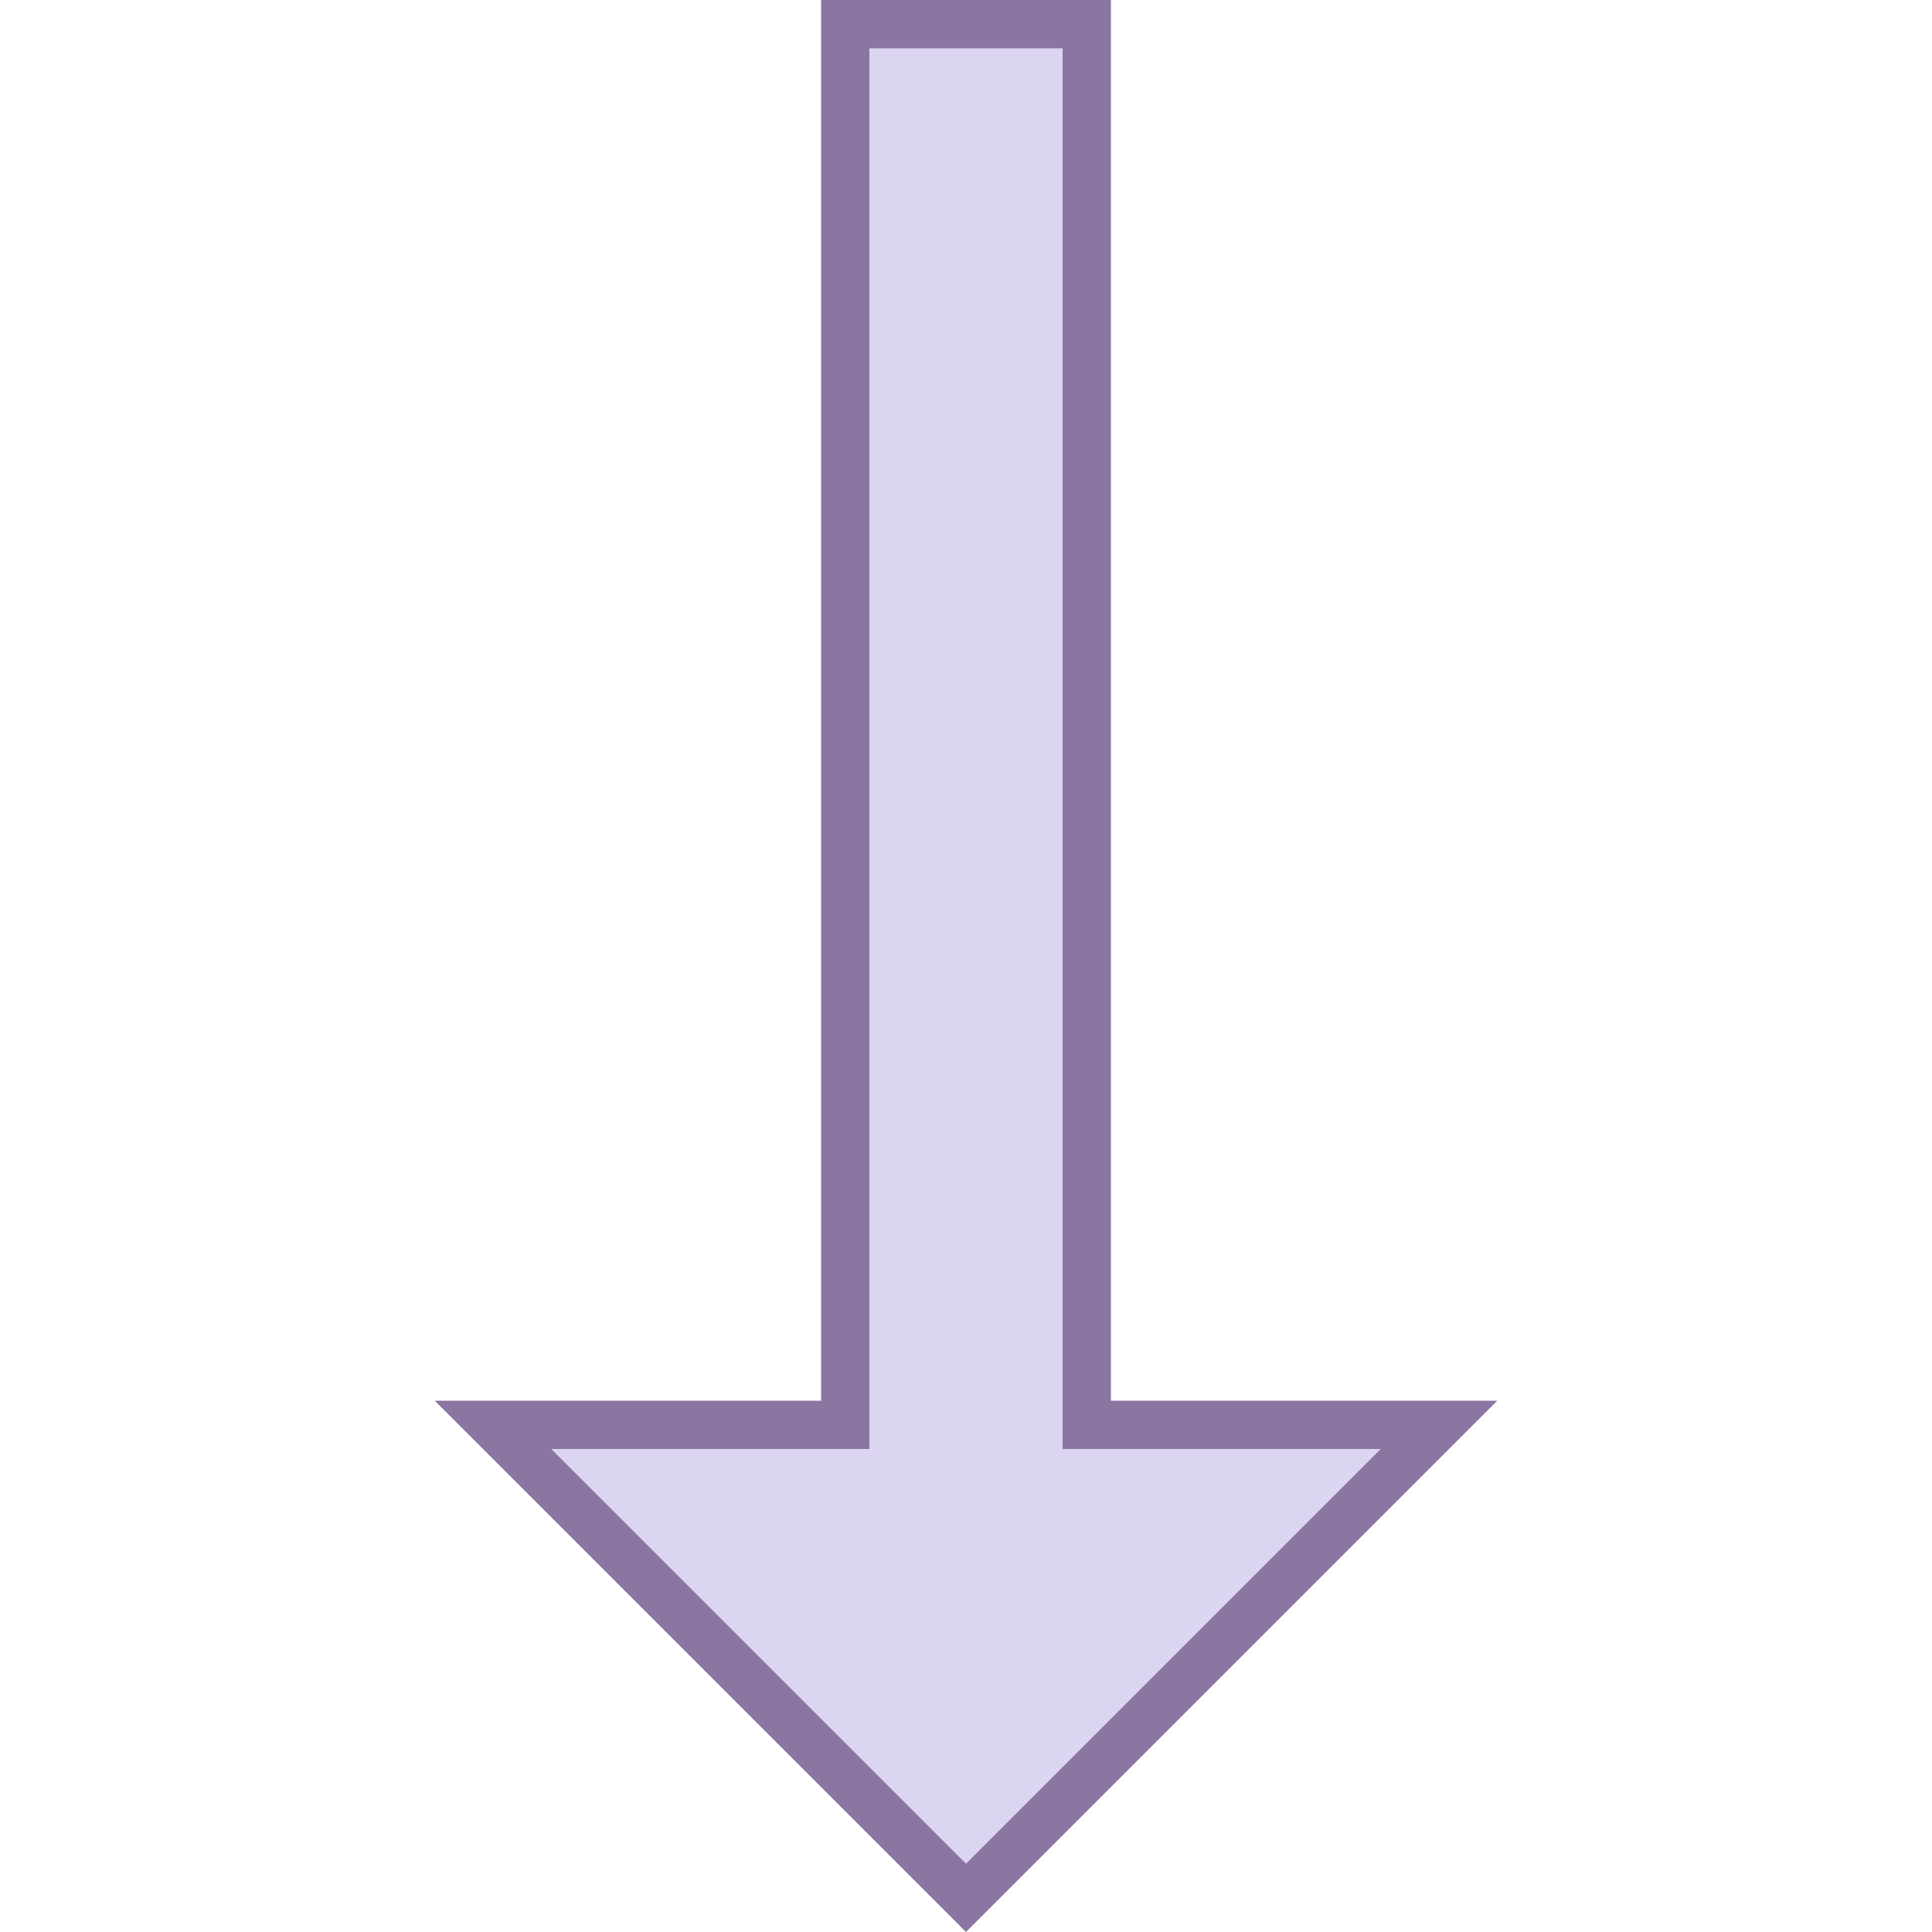
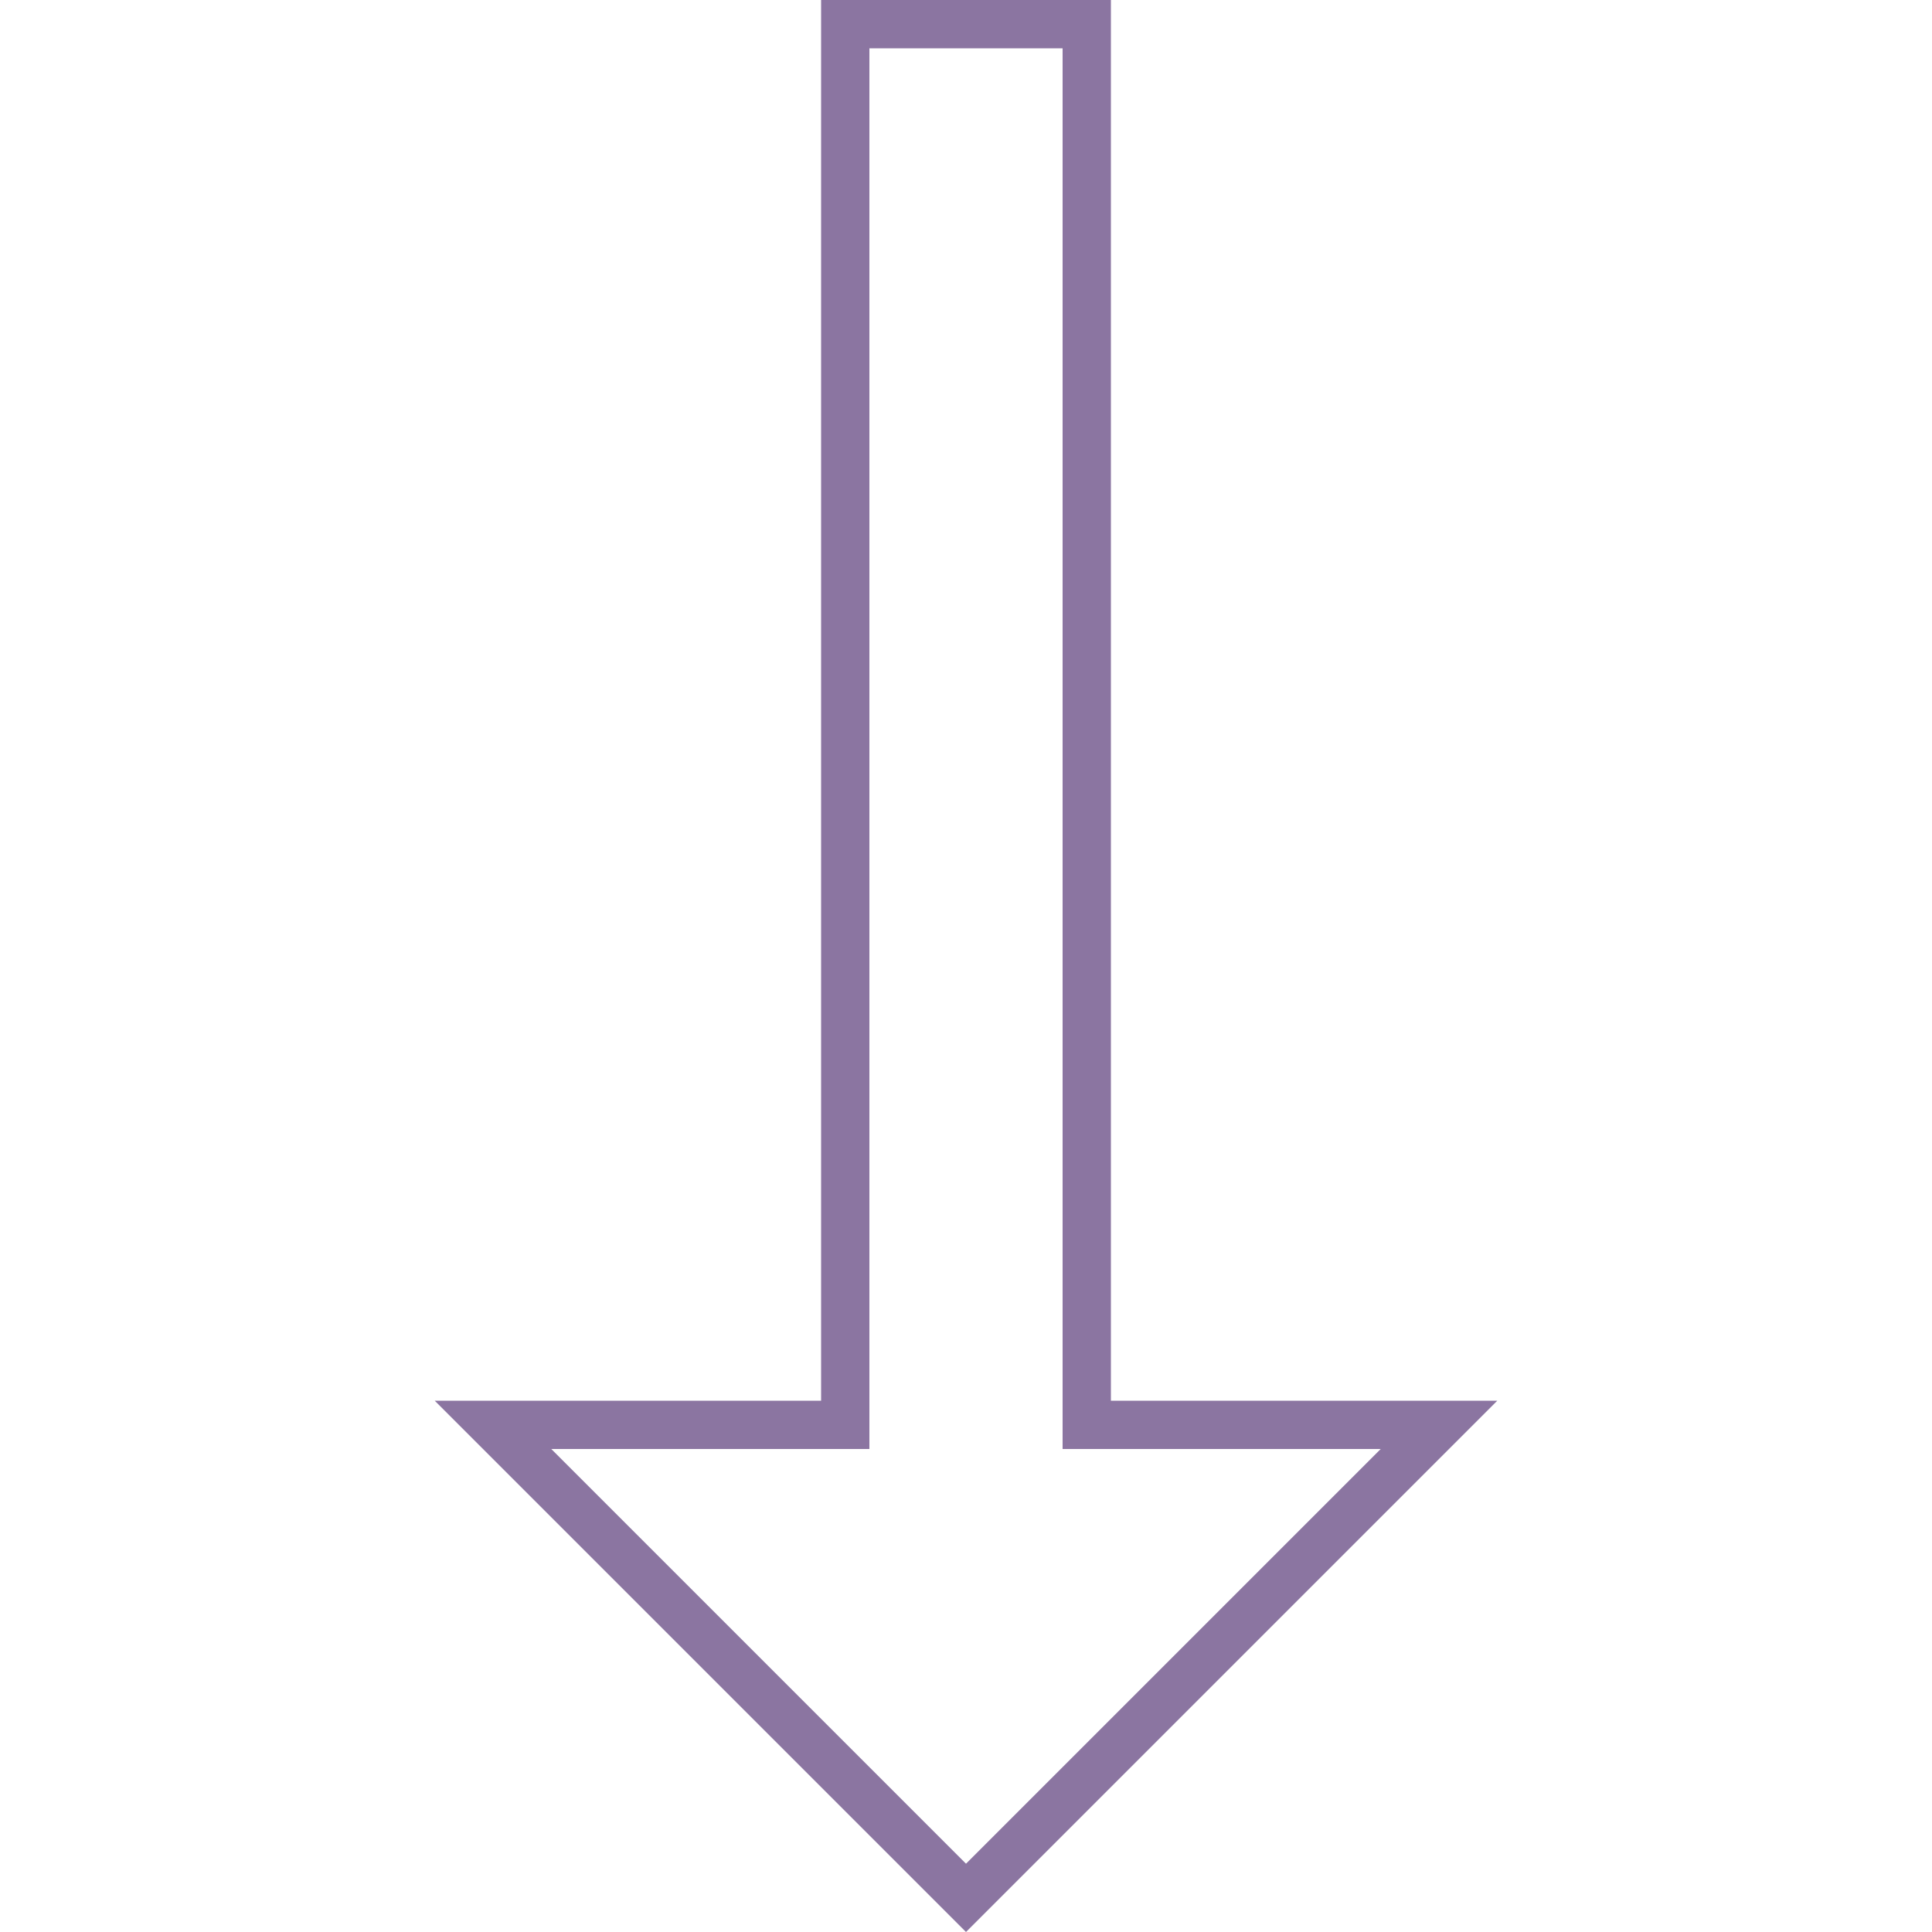
<svg xmlns="http://www.w3.org/2000/svg" version="1.1" id="Layer_1" x="0px" y="0px" viewBox="0 0 40 40" style="enable-background:new 0 0 40 40;" xml:space="preserve">
  <g>
-     <polygon style="fill:#DCD5F2;" points="10.207,29.5 17.5,29.5 17.5,0.5 22.5,0.5 22.5,29.5 29.793,29.5 20,39.293  " />
    <path style="fill:#8B75A1;" d="M22,1v28v1h1h5.586L20,38.586L11.414,30H17h1v-1V1H22 M23,0h-6v29H9l11,11l11-11h-8V0L23,0z" />
  </g>
</svg>